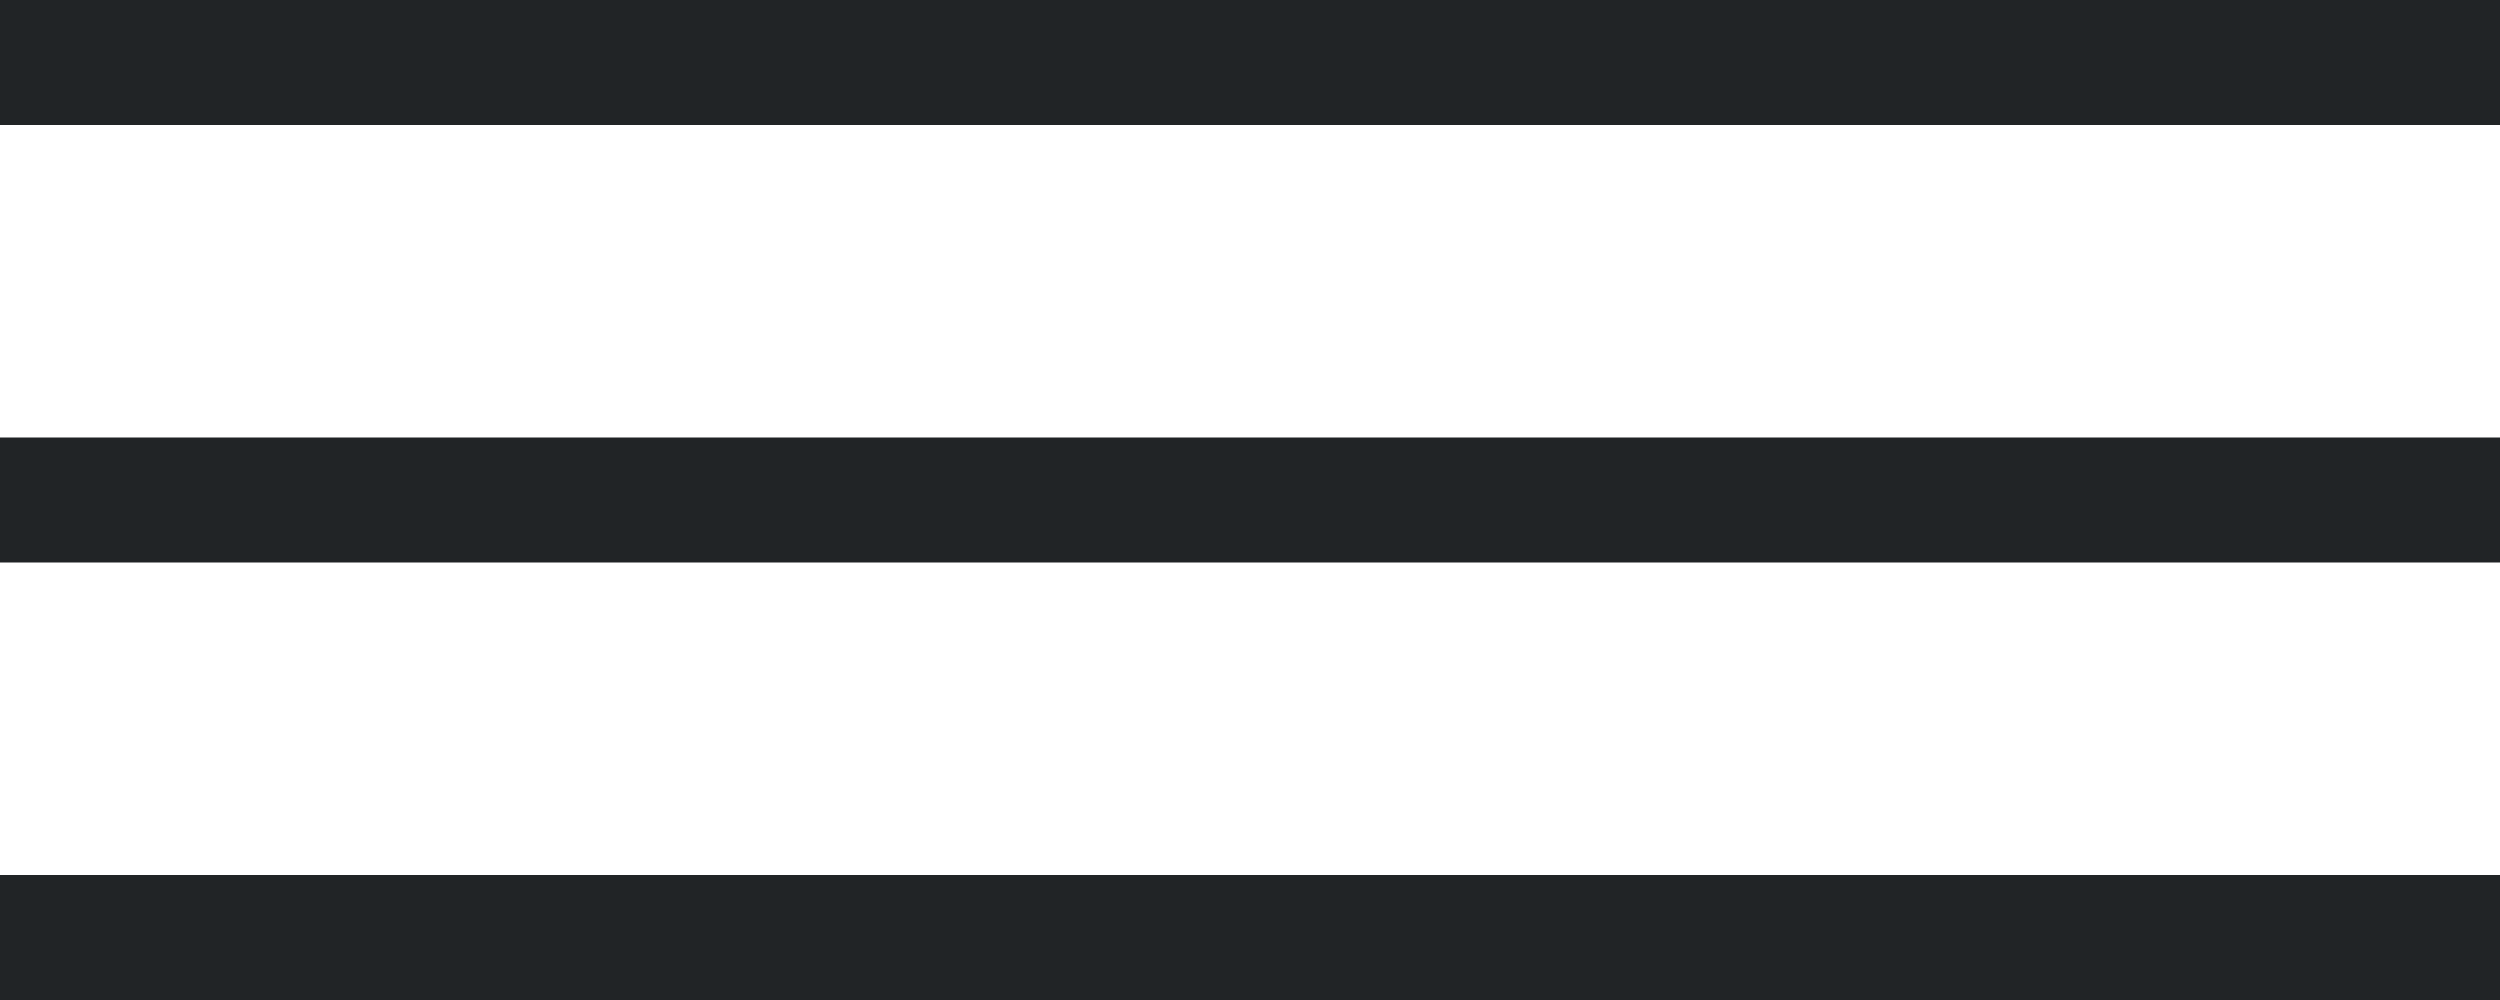
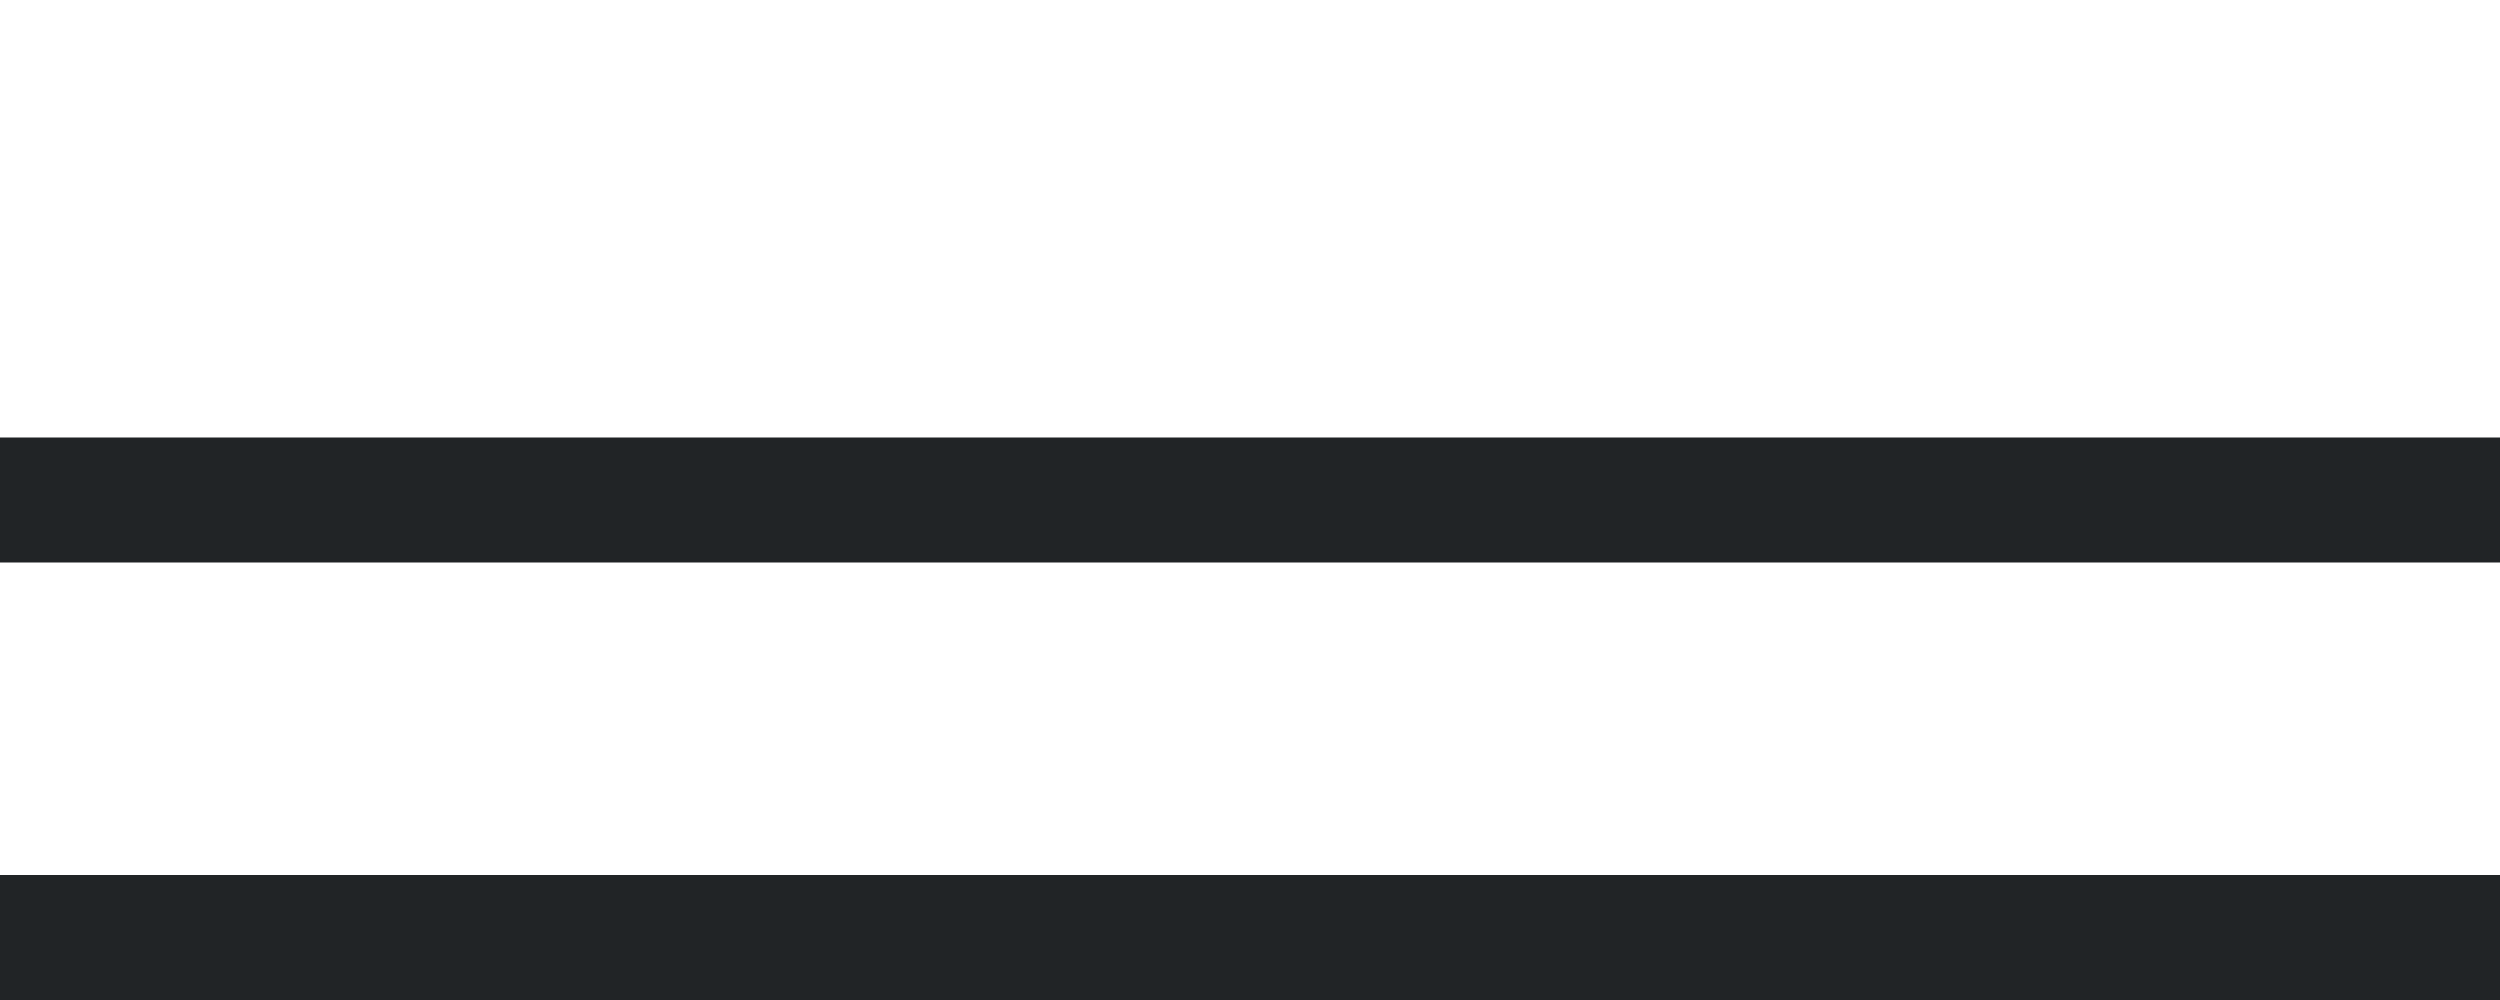
<svg xmlns="http://www.w3.org/2000/svg" width="40" height="16" viewBox="0 0 40 16" fill="none">
-   <line y1="1" x2="40" y2="1" stroke="#212426" stroke-width="2" />
  <line y1="8" x2="40" y2="8" stroke="#212426" stroke-width="2" />
  <line y1="15" x2="40" y2="15" stroke="#212426" stroke-width="2" />
</svg>